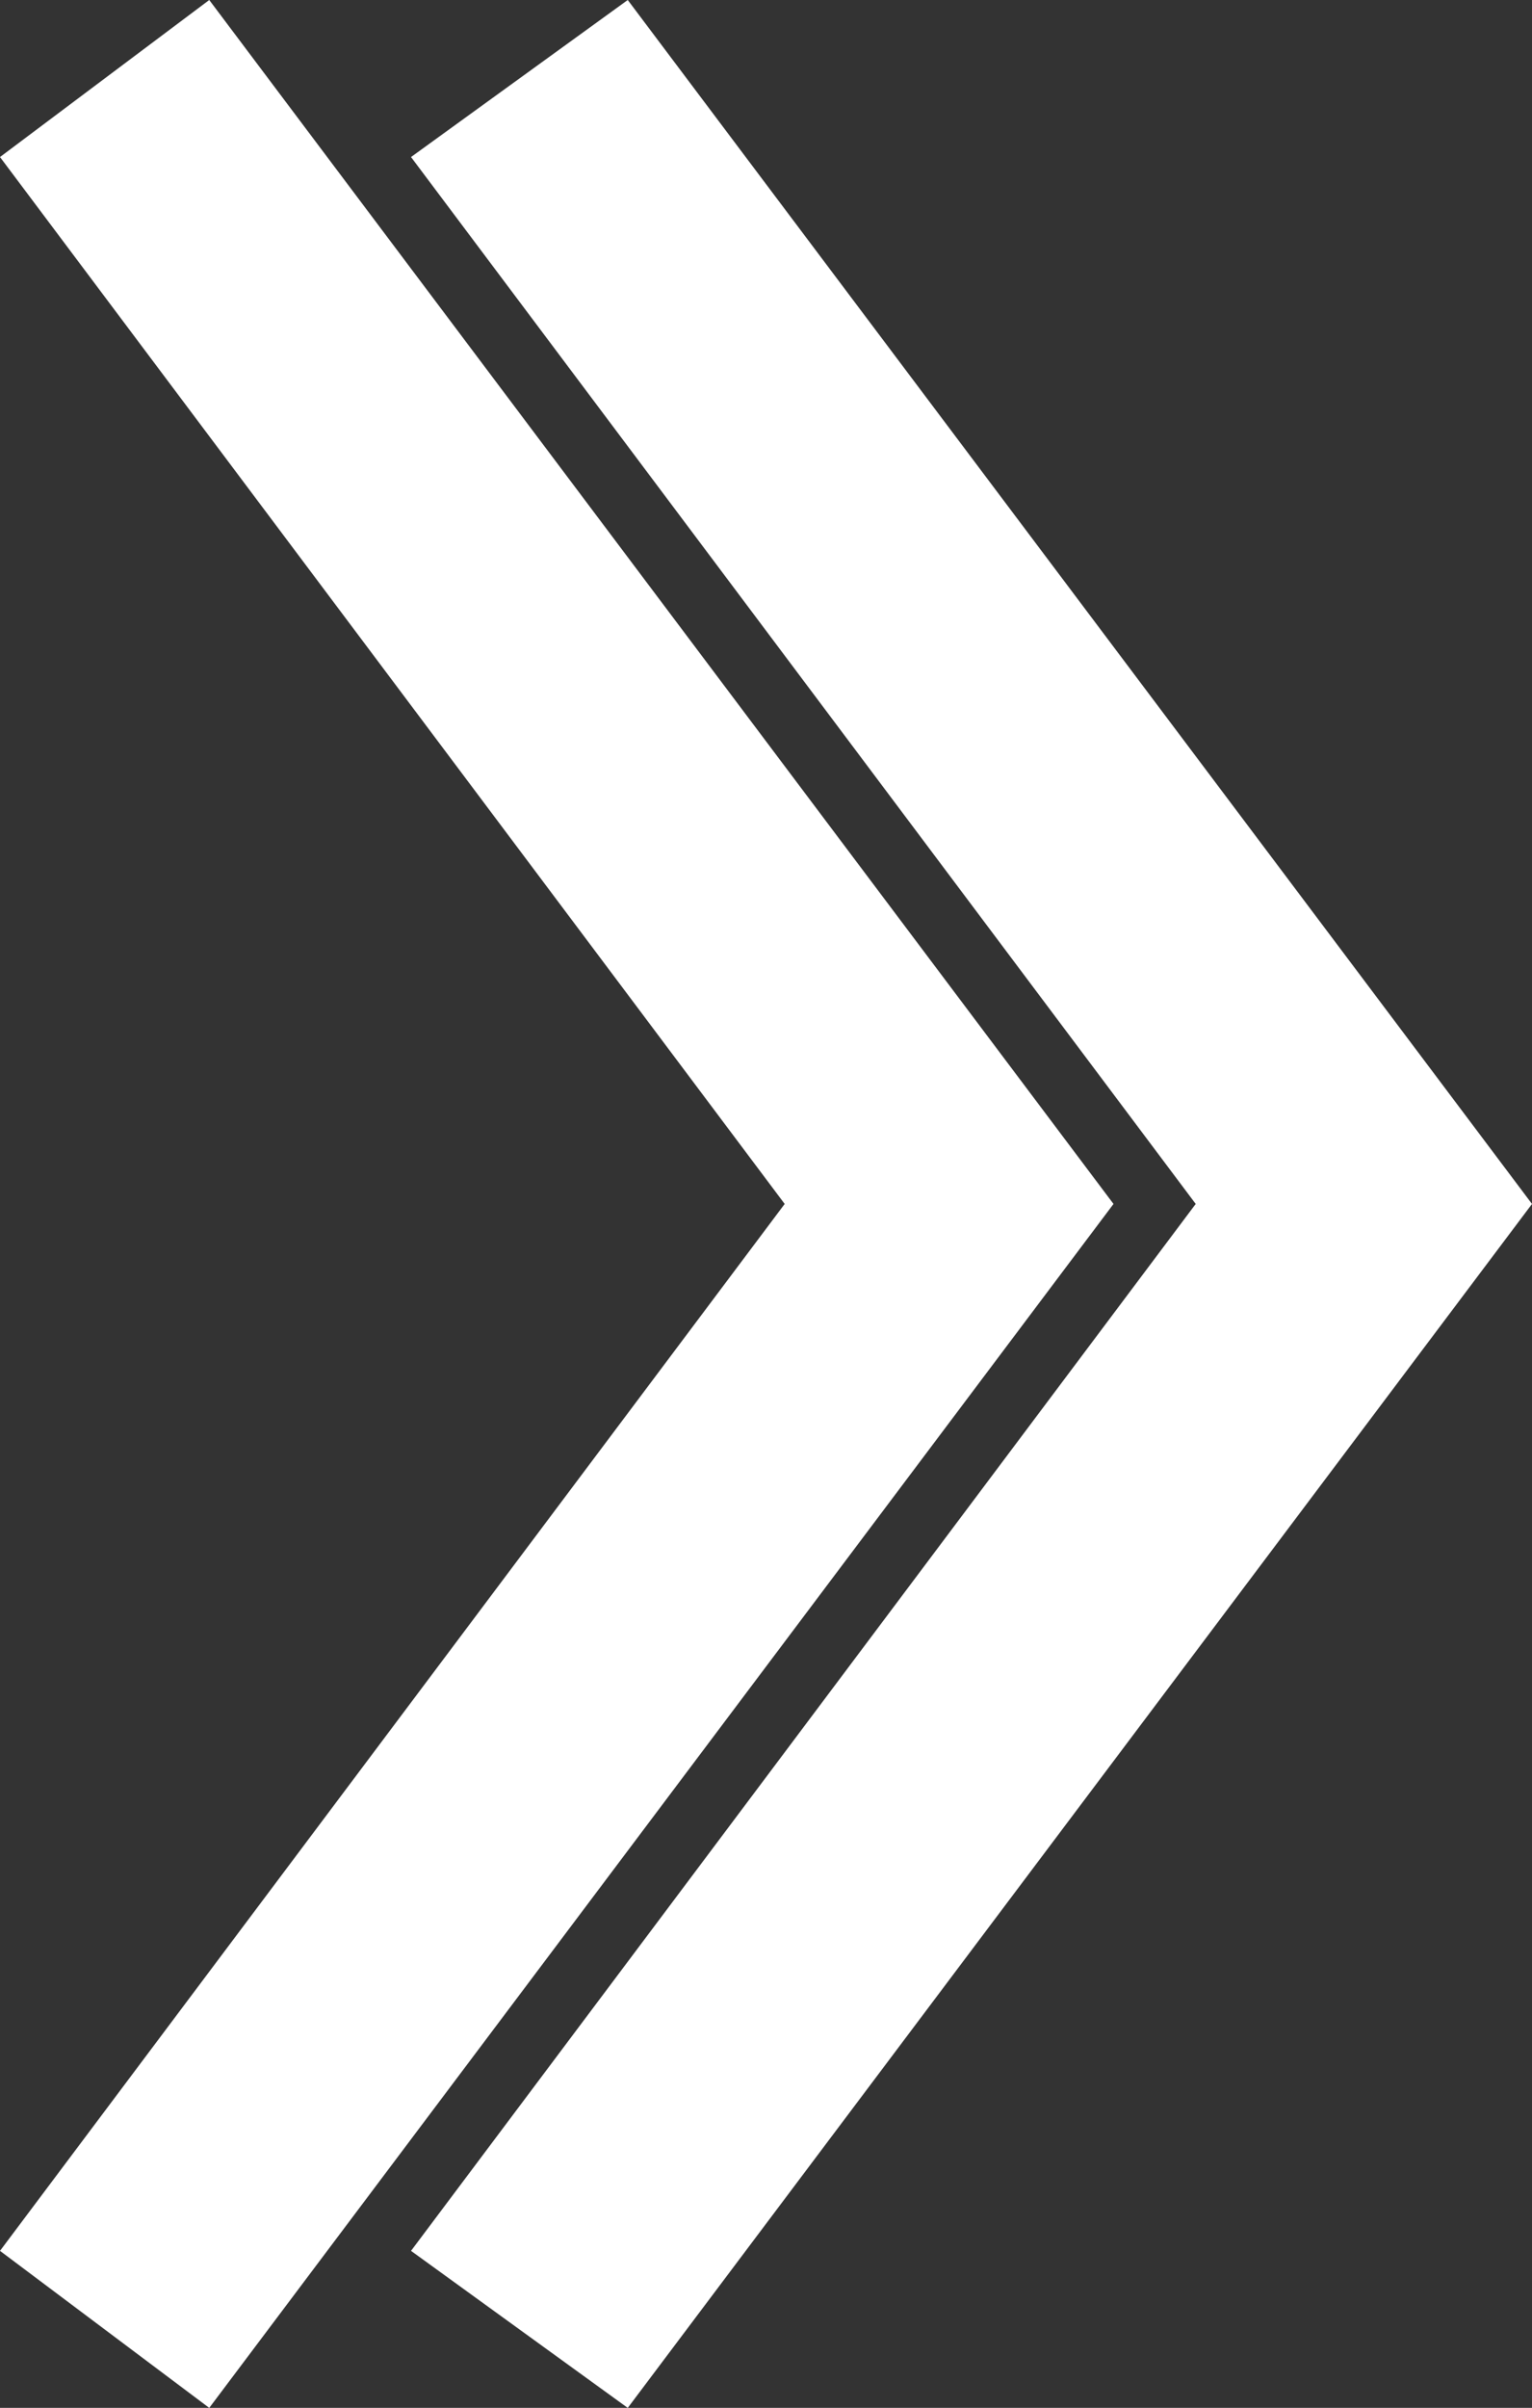
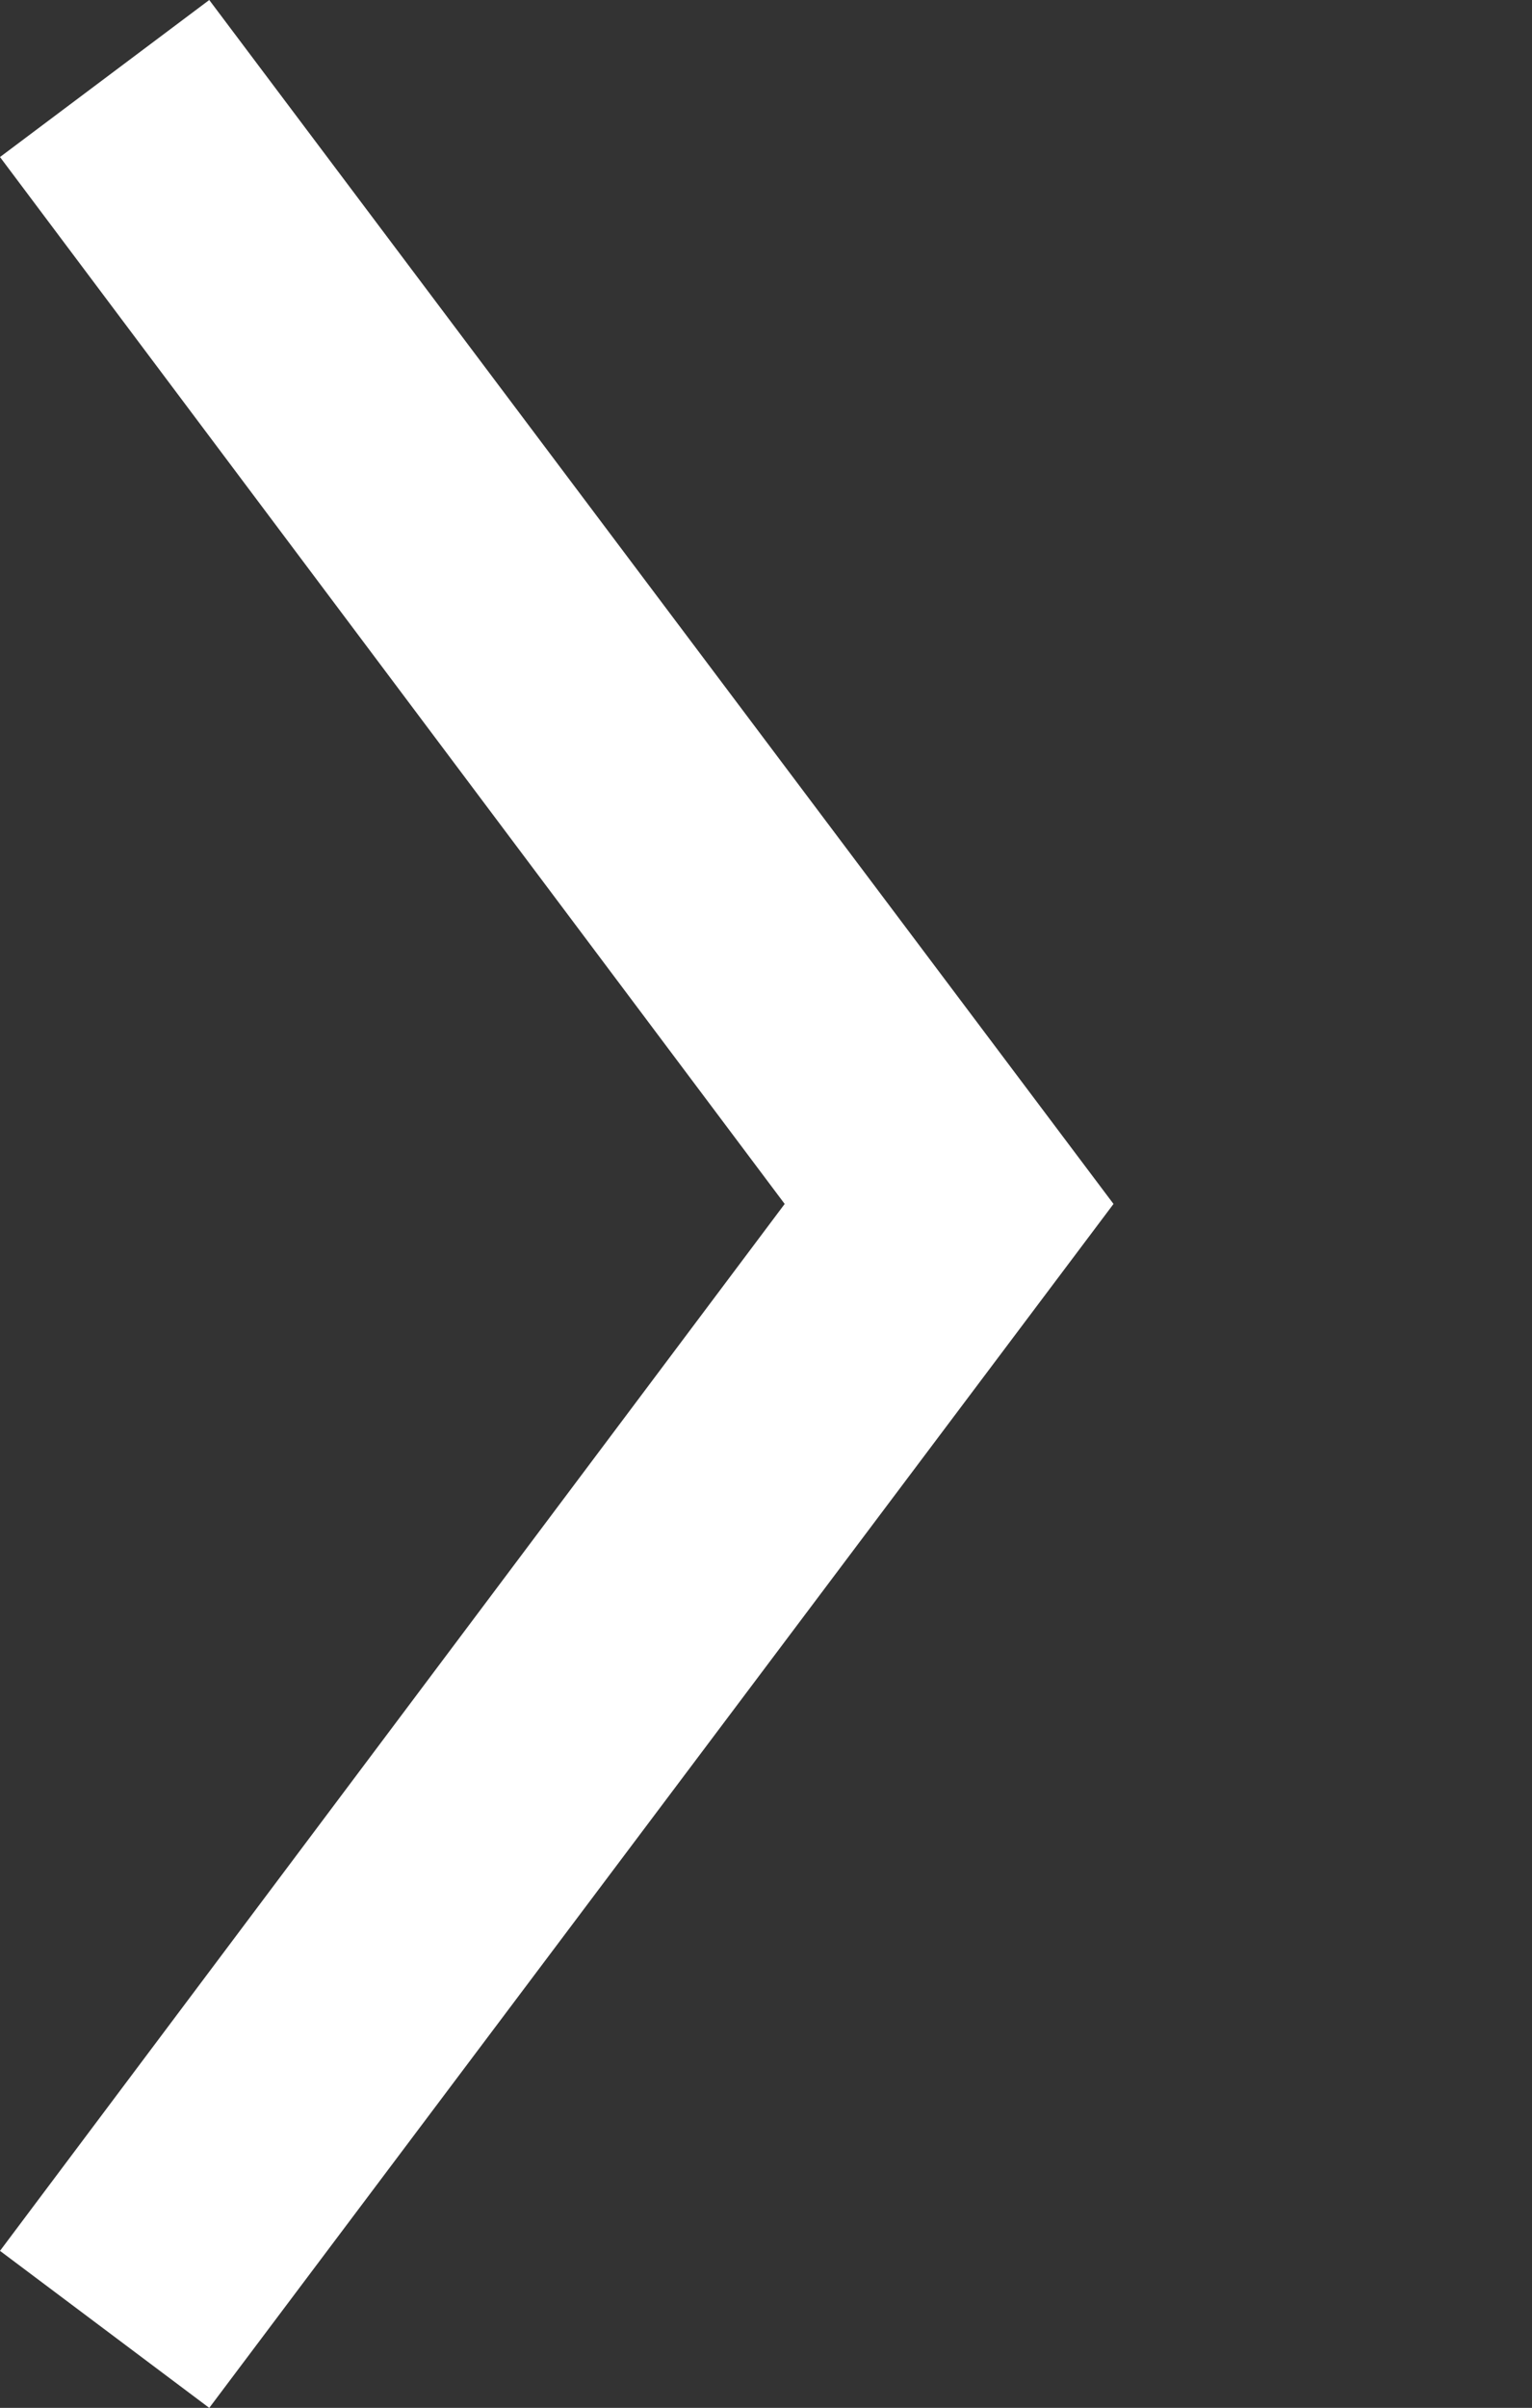
<svg xmlns="http://www.w3.org/2000/svg" version="1.1" x="0px" y="0px" viewBox="0 0 20.5 32.2" style="enable-background:new 0 0 20.5 32.2;" xml:space="preserve">
  <rect x="0" y="0" width="20.5" height="32.2" fill="#333333" stroke="none" />
  <style type="text/css">
	.st0{display:none;}
	.st1{display:inline;fill:#662D91;}
	.st2{display:inline;fill:#FFFFFF;}
	.st3{fill:#FFFFFF;}
</style>
  <g id="Layer_1" class="st0">
-     <rect x="-64.6" y="-33.7" class="st1" width="97.5" height="96.5" />
    <g>
-       <polygon class="st2" points="-8.4,14.7 -20.5,-1.4 -23.3,0.7 -12.9,14.7 -23.3,28.7 -20.5,30.8   " />
-     </g>
+       </g>
  </g>
  <g id="Layer_2">
-     <polygon class="st3" points="8.4,0 20.5,16.1 8.4,32.2 5.5,30.1 16,16.1 5.5,2.1  " />
    <polygon class="st3" points="2.8,0 14.9,16.1 2.8,32.2 0,30.1 10.5,16.1 0,2.1  " />
  </g>
</svg>